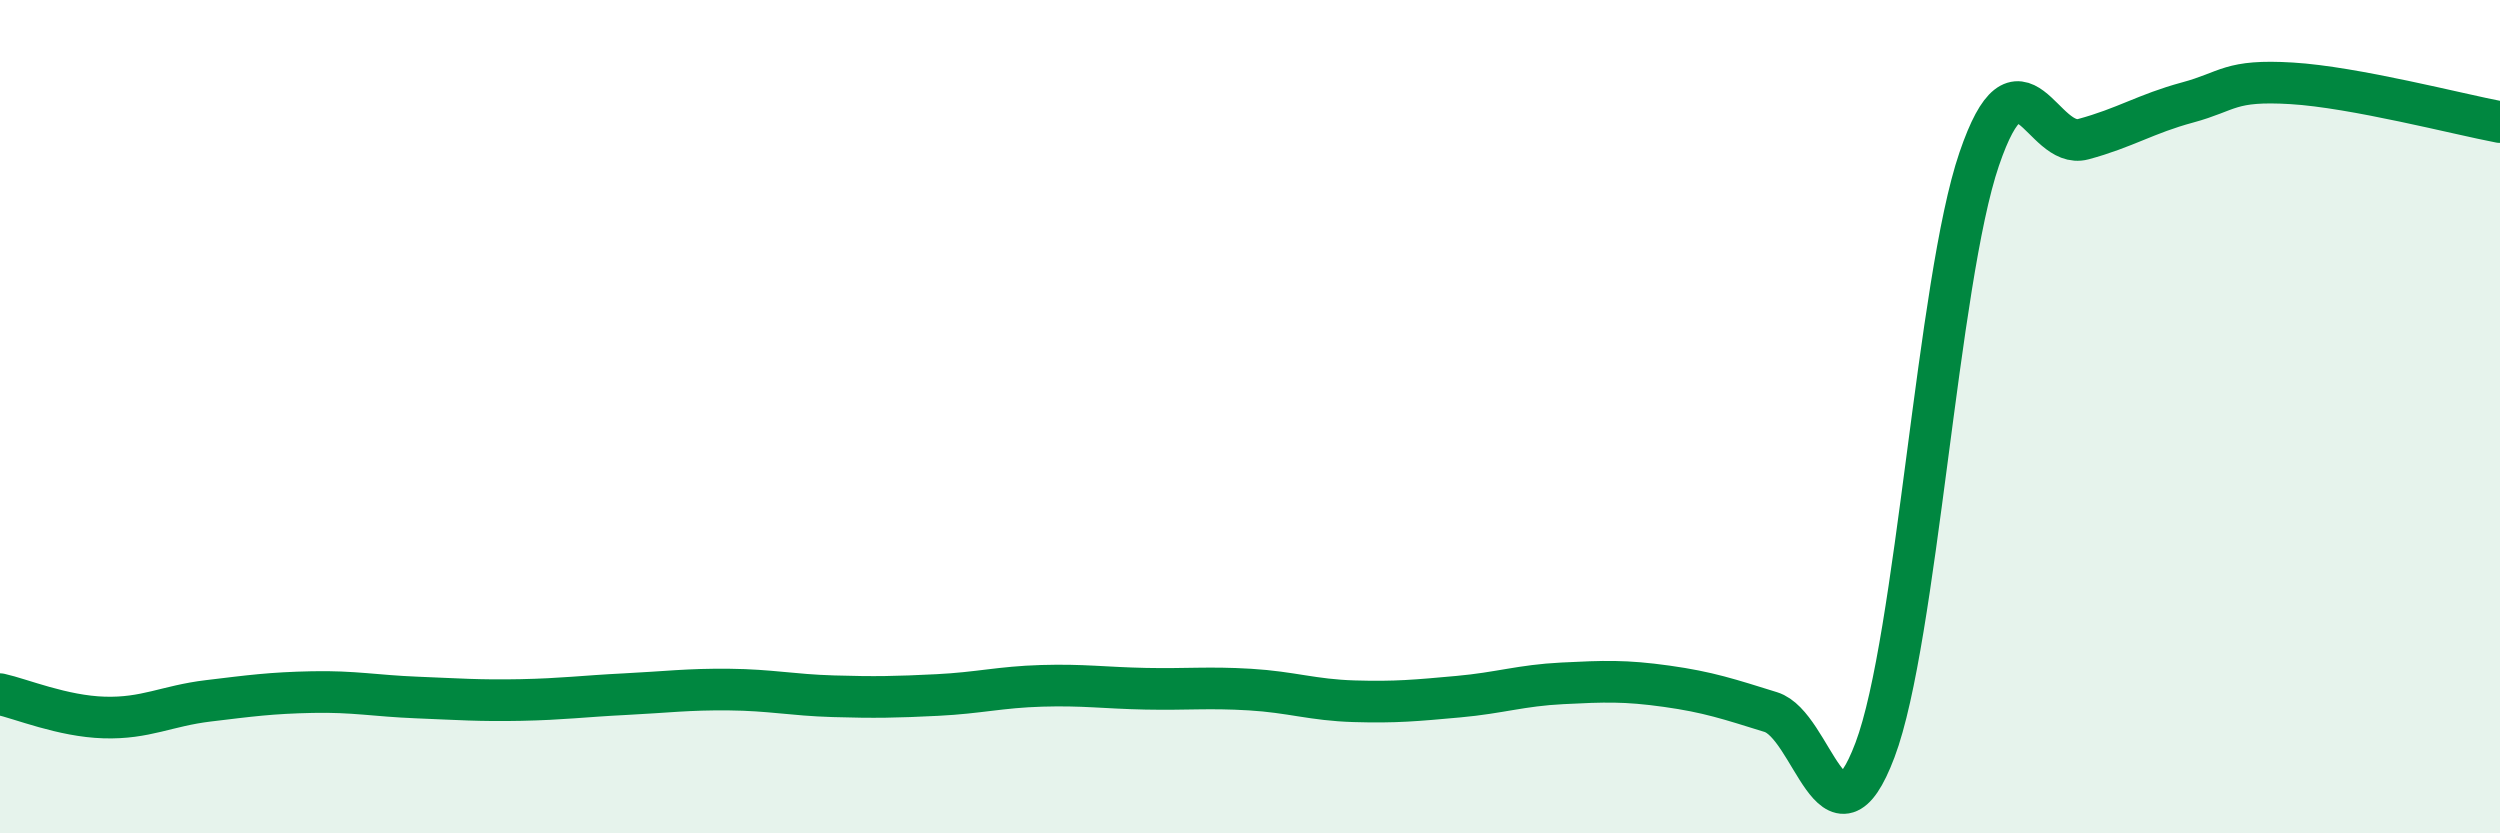
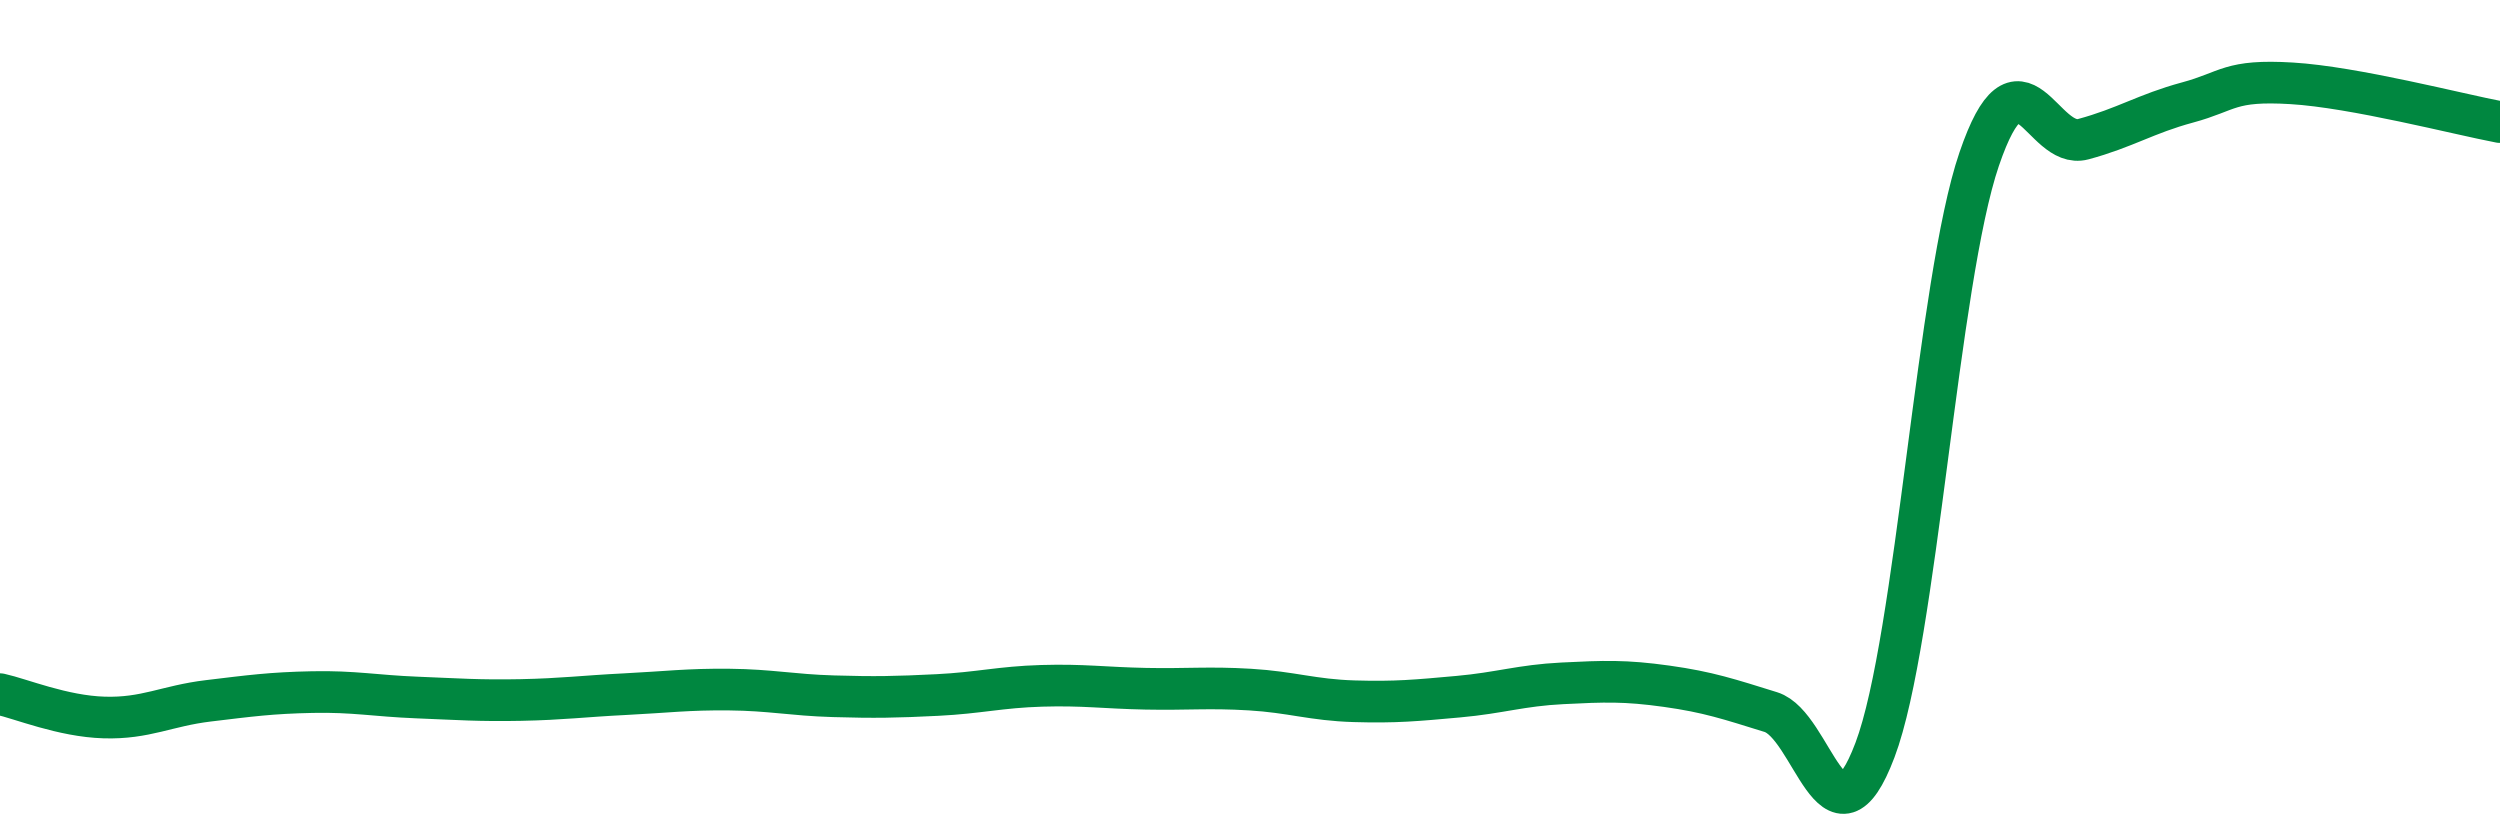
<svg xmlns="http://www.w3.org/2000/svg" width="60" height="20" viewBox="0 0 60 20">
-   <path d="M 0,16.66 C 0.5,16.77 1.5,17.19 2.5,17.22 C 3.5,17.25 4,16.94 5,16.82 C 6,16.7 6.5,16.63 7.5,16.61 C 8.5,16.59 9,16.7 10,16.74 C 11,16.78 11.5,16.82 12.5,16.8 C 13.5,16.78 14,16.71 15,16.66 C 16,16.61 16.5,16.54 17.5,16.55 C 18.5,16.56 19,16.68 20,16.71 C 21,16.74 21.5,16.73 22.5,16.68 C 23.5,16.63 24,16.49 25,16.46 C 26,16.43 26.5,16.51 27.5,16.53 C 28.5,16.55 29,16.49 30,16.55 C 31,16.61 31.5,16.8 32.5,16.83 C 33.5,16.86 34,16.81 35,16.72 C 36,16.63 36.5,16.45 37.5,16.4 C 38.5,16.35 39,16.33 40,16.47 C 41,16.61 41.5,16.78 42.5,17.09 C 43.5,17.4 44,20.65 45,18 C 46,15.35 46.5,6.75 47.5,3.82 C 48.5,0.89 49,3.61 50,3.34 C 51,3.07 51.5,2.73 52.5,2.46 C 53.5,2.19 53.5,1.91 55,2 C 56.5,2.09 59,2.74 60,2.93L60 20L0 20Z" fill="#008740" opacity="0.1" stroke-linecap="round" stroke-linejoin="round" />
  <path d="M 0,16.66 C 0.5,16.77 1.5,17.19 2.5,17.22 C 3.5,17.25 4,16.94 5,16.82 C 6,16.7 6.5,16.63 7.5,16.61 C 8.5,16.59 9,16.7 10,16.74 C 11,16.78 11.5,16.82 12.5,16.8 C 13.5,16.78 14,16.71 15,16.66 C 16,16.61 16.5,16.54 17.5,16.55 C 18.5,16.56 19,16.68 20,16.71 C 21,16.74 21.5,16.73 22.5,16.68 C 23.5,16.63 24,16.49 25,16.46 C 26,16.43 26.5,16.51 27.5,16.53 C 28.5,16.55 29,16.49 30,16.55 C 31,16.61 31.5,16.8 32.5,16.83 C 33.5,16.86 34,16.81 35,16.72 C 36,16.63 36.5,16.45 37.5,16.4 C 38.5,16.35 39,16.33 40,16.47 C 41,16.61 41.5,16.78 42.5,17.09 C 43.5,17.4 44,20.65 45,18 C 46,15.35 46.5,6.75 47.5,3.82 C 48.5,0.89 49,3.61 50,3.34 C 51,3.07 51.5,2.73 52.5,2.46 C 53.5,2.19 53.5,1.91 55,2 C 56.5,2.09 59,2.74 60,2.93" stroke="#008740" stroke-width="1" fill="none" stroke-linecap="round" stroke-linejoin="round" />
</svg>